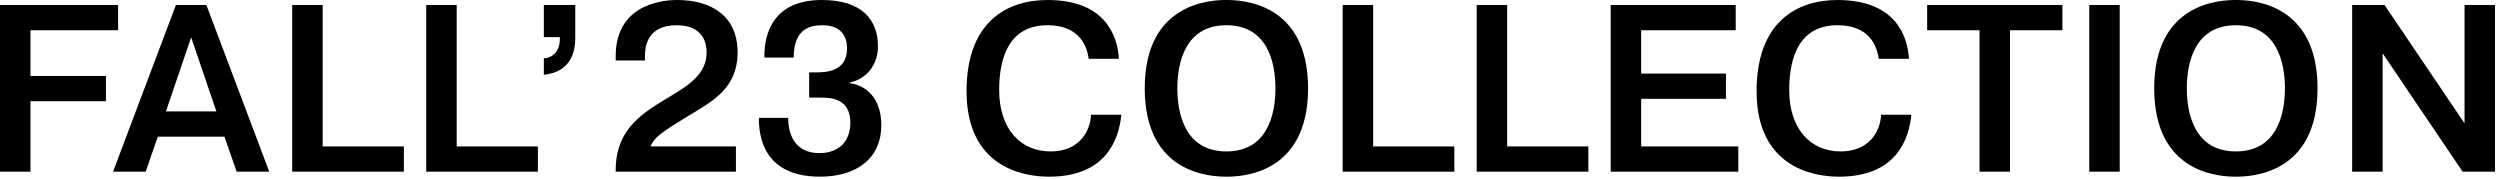
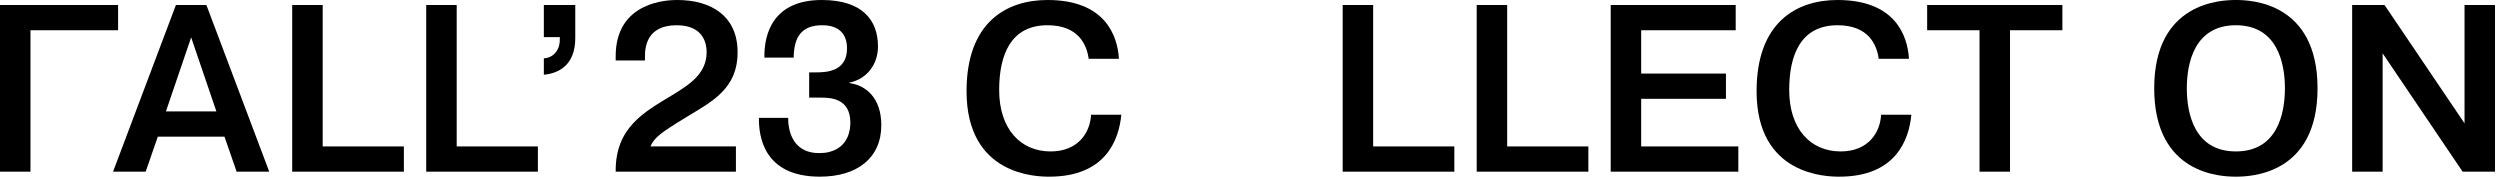
<svg xmlns="http://www.w3.org/2000/svg" width="252" height="18" viewBox="0 0 252 18" fill="none">
-   <path d="M3.072 7.656H10.68V10.2H3.072V17.304H0V0.504H11.904V3.048H3.072V7.656Z" fill="black" />
+   <path d="M3.072 7.656H10.68H3.072V17.304H0V0.504H11.904V3.048H3.072V7.656Z" fill="black" />
  <path d="M15.908 13.776L14.684 17.304H11.396L17.732 0.504H20.804L27.14 17.304H23.852L22.628 13.776H15.908ZM16.724 11.232H21.812L19.268 3.768L16.724 11.232Z" fill="black" />
  <path d="M40.71 14.76V17.304H29.454V0.504H32.526V14.76H40.71Z" fill="black" />
  <path d="M54.219 14.76V17.304H42.963V0.504H46.035V14.76H54.219Z" fill="black" />
  <path d="M54.819 0.504H57.987V3.84C57.987 6.576 56.307 7.392 54.819 7.536V5.88C55.755 5.832 56.427 5.088 56.427 4.008V3.744H54.819V0.504Z" fill="black" />
  <path d="M74.181 14.76V17.304H62.061C62.013 12.816 64.989 11.28 67.701 9.624C69.477 8.544 71.229 7.44 71.229 5.256C71.229 4.536 71.013 2.544 68.205 2.544C65.157 2.544 65.013 4.8 65.013 5.688V6.096H62.061V5.664C62.061 0.072 67.437 0 68.277 0C71.709 0 74.349 1.632 74.349 5.256C74.349 8.928 71.829 10.2 69.261 11.76C66.573 13.392 65.949 13.872 65.565 14.76H74.181Z" fill="black" />
  <path d="M76.5 11.88H79.452C79.452 12.096 79.452 12.288 79.476 12.504C79.62 13.728 80.244 15.432 82.572 15.432C82.908 15.432 83.268 15.408 83.604 15.312C85.548 14.808 85.716 13.056 85.716 12.36C85.716 9.96 83.796 9.84 82.788 9.84H81.564V7.296H82.212C83.244 7.296 85.38 7.248 85.38 4.872C85.38 3.912 84.996 2.544 82.884 2.544C80.796 2.544 80.028 3.72 80.004 5.808H77.052C77.004 3.36 77.964 0 82.836 0C87.012 0 88.5 2.112 88.5 4.68C88.5 6.504 87.372 7.968 85.62 8.328V8.376C87.276 8.592 88.836 9.864 88.836 12.624C88.836 15.936 86.388 17.808 82.644 17.808C76.884 17.808 76.476 13.608 76.5 11.88Z" fill="black" />
  <path d="M109.98 11.568H113.028C112.788 14.112 111.444 17.808 105.756 17.808C104.46 17.808 97.428 17.688 97.428 9.192C97.428 2.28 101.412 0 105.588 0C111.348 0 112.644 3.528 112.788 5.928H109.74C109.548 4.536 108.732 2.544 105.588 2.544C101.844 2.544 100.716 5.592 100.716 9.072C100.716 13.008 102.876 15.264 105.9 15.264C108.684 15.264 109.884 13.368 109.98 11.568Z" fill="black" />
-   <path d="M115.389 8.904C115.389 0.192 122.157 0 123.621 0C125.085 0 131.853 0.192 131.853 8.904C131.853 17.616 125.085 17.808 123.621 17.808C122.157 17.808 115.389 17.616 115.389 8.904ZM118.677 8.904C118.677 11.496 119.469 15.264 123.621 15.264C127.773 15.264 128.565 11.496 128.565 8.904C128.565 6.312 127.773 2.544 123.621 2.544C119.469 2.544 118.677 6.312 118.677 8.904Z" fill="black" />
  <path d="M146.598 14.76V17.304H135.342V0.504H138.414V14.76H146.598Z" fill="black" />
  <path d="M160.107 14.76V17.304H148.851V0.504H151.923V14.76H160.107Z" fill="black" />
  <path d="M165.431 7.416H173.975V9.96H165.431V14.76H175.223V17.304H162.359V0.504H174.959V3.048H165.431V7.416Z" fill="black" />
  <path d="M189.616 11.568H192.664C192.424 14.112 191.08 17.808 185.392 17.808C184.096 17.808 177.064 17.688 177.064 9.192C177.064 2.28 181.048 0 185.224 0C190.984 0 192.28 3.528 192.424 5.928H189.376C189.184 4.536 188.368 2.544 185.224 2.544C181.48 2.544 180.352 5.592 180.352 9.072C180.352 13.008 182.512 15.264 185.536 15.264C188.32 15.264 189.52 13.368 189.616 11.568Z" fill="black" />
  <path d="M199.537 3.048H194.257V0.504H207.889V3.048H202.609V17.304H199.537V3.048Z" fill="black" />
-   <path d="M210.595 0.504H213.667V17.304H210.595V0.504Z" fill="black" />
  <path d="M217.144 8.904C217.144 0.192 223.912 0 225.376 0C226.84 0 233.608 0.192 233.608 8.904C233.608 17.616 226.84 17.808 225.376 17.808C223.912 17.808 217.144 17.616 217.144 8.904ZM220.432 8.904C220.432 11.496 221.224 15.264 225.376 15.264C229.528 15.264 230.32 11.496 230.32 8.904C230.32 6.312 229.528 2.544 225.376 2.544C221.224 2.544 220.432 6.312 220.432 8.904Z" fill="black" />
  <path d="M240.169 5.376V17.304H237.097V0.504H240.361L248.425 12.432V0.504H251.497V17.304H248.233L240.169 5.376Z" fill="black" />
</svg>